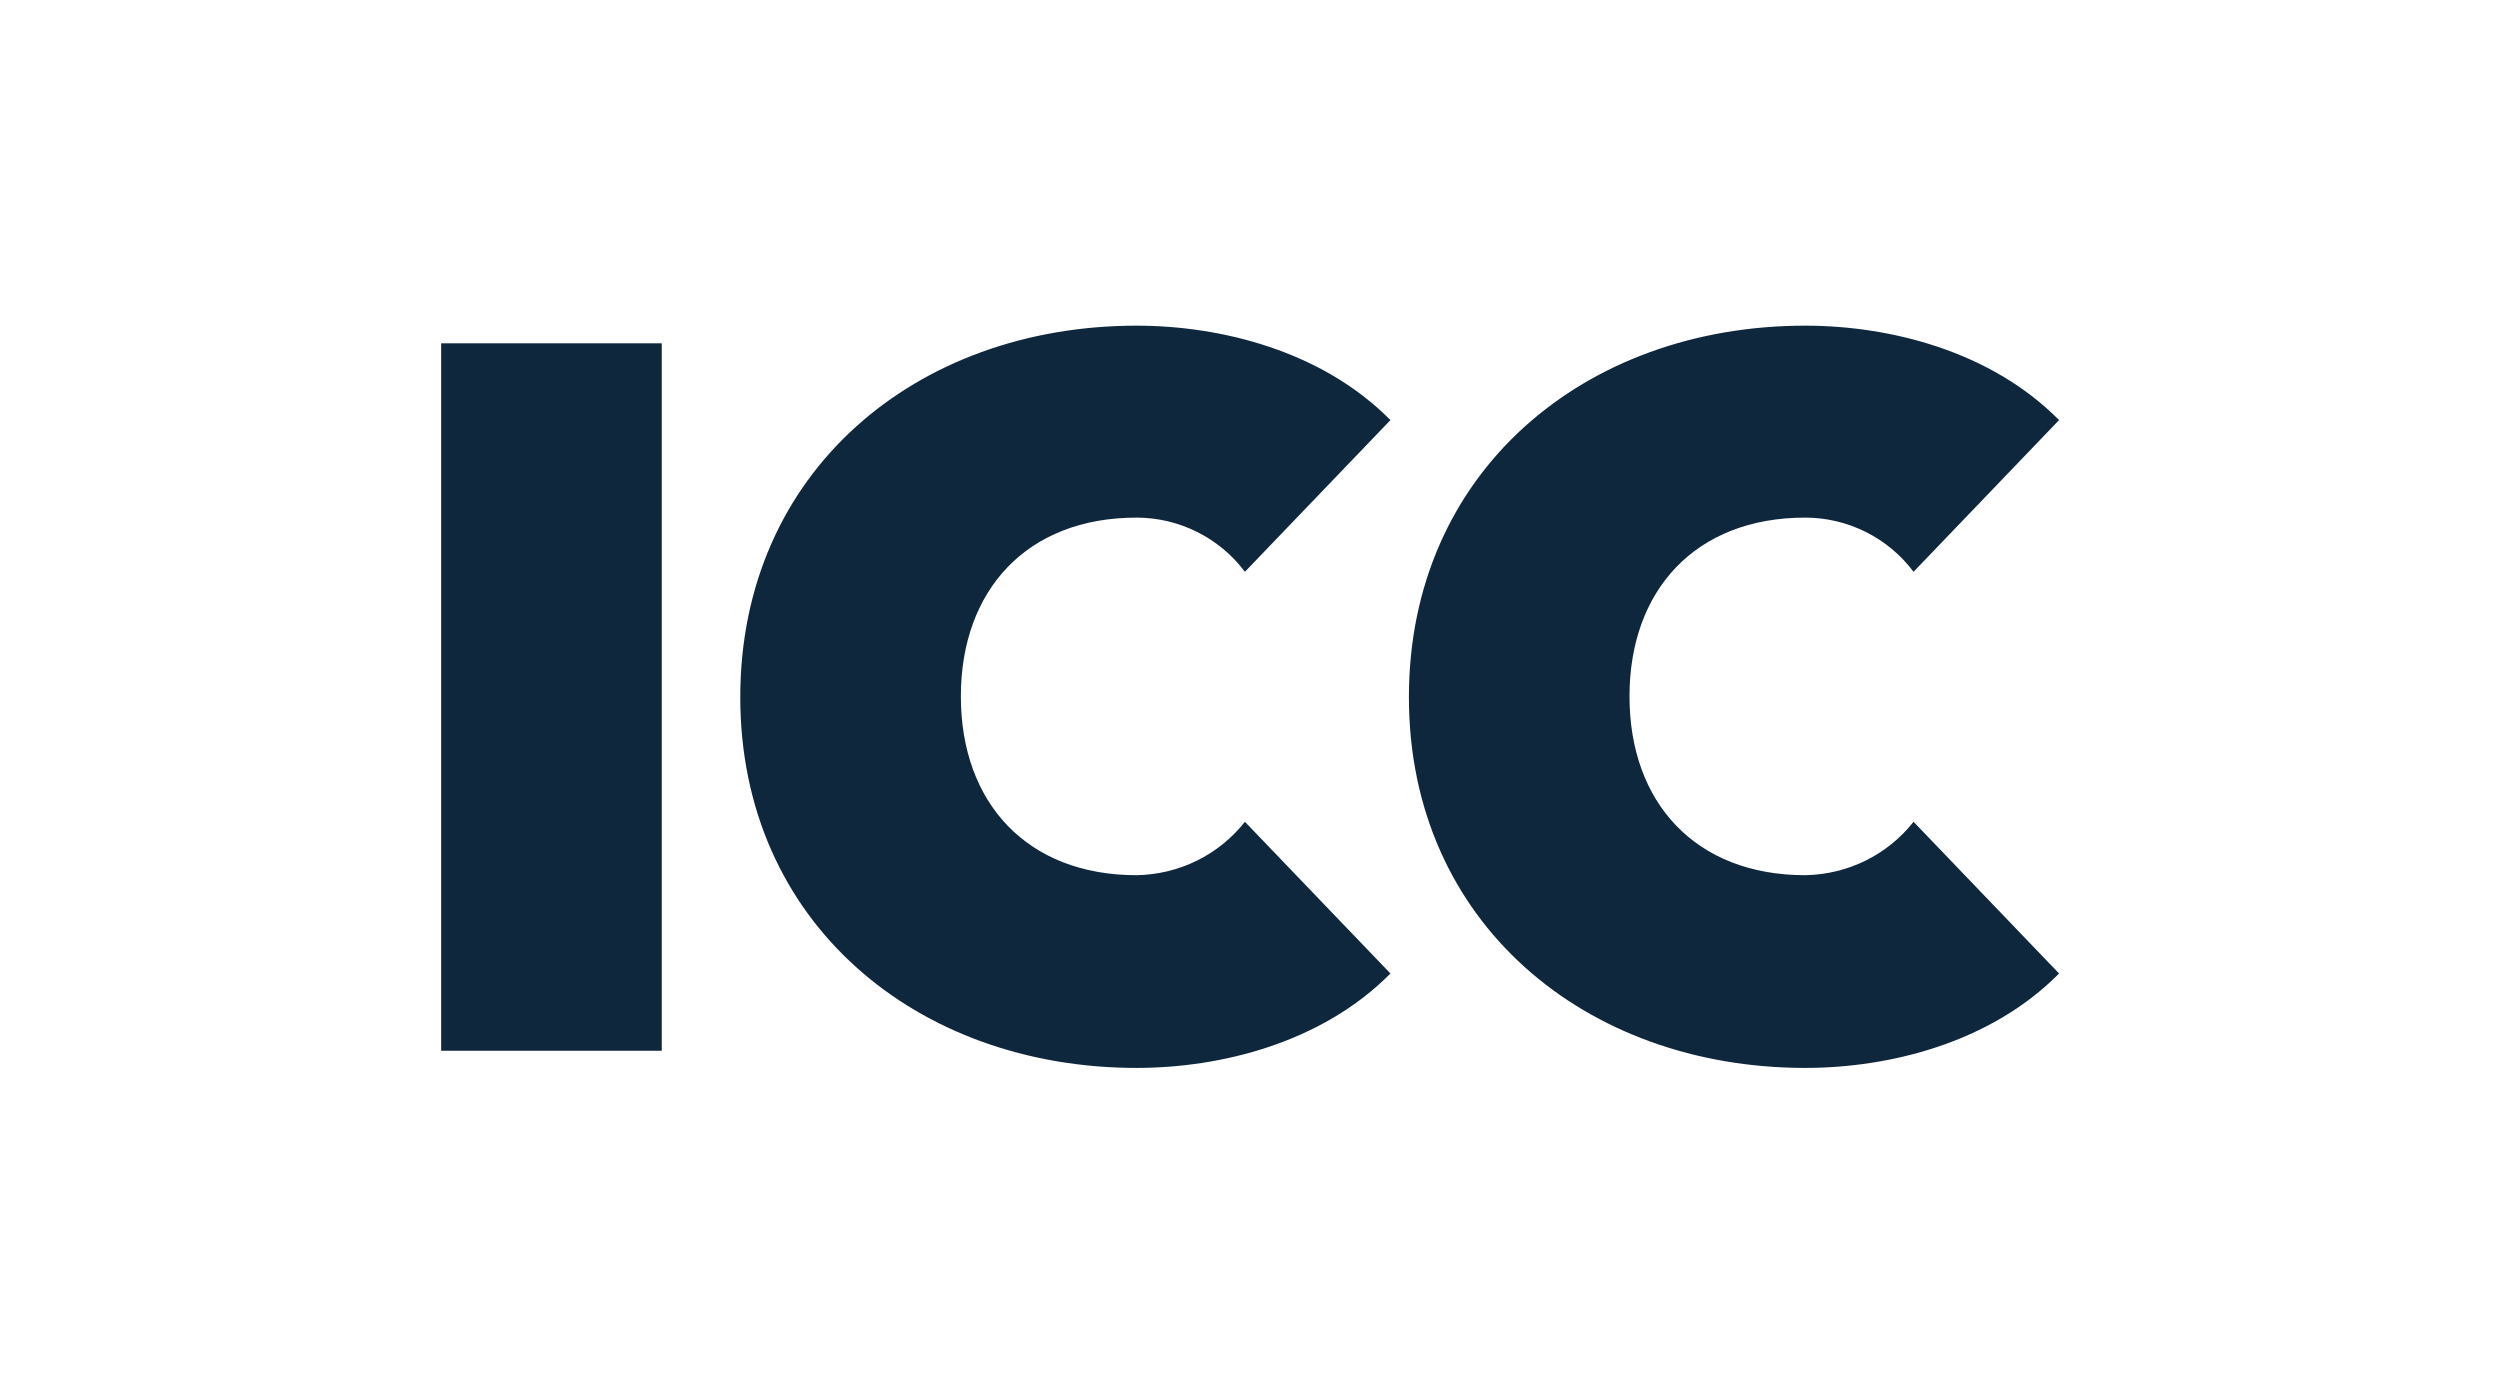
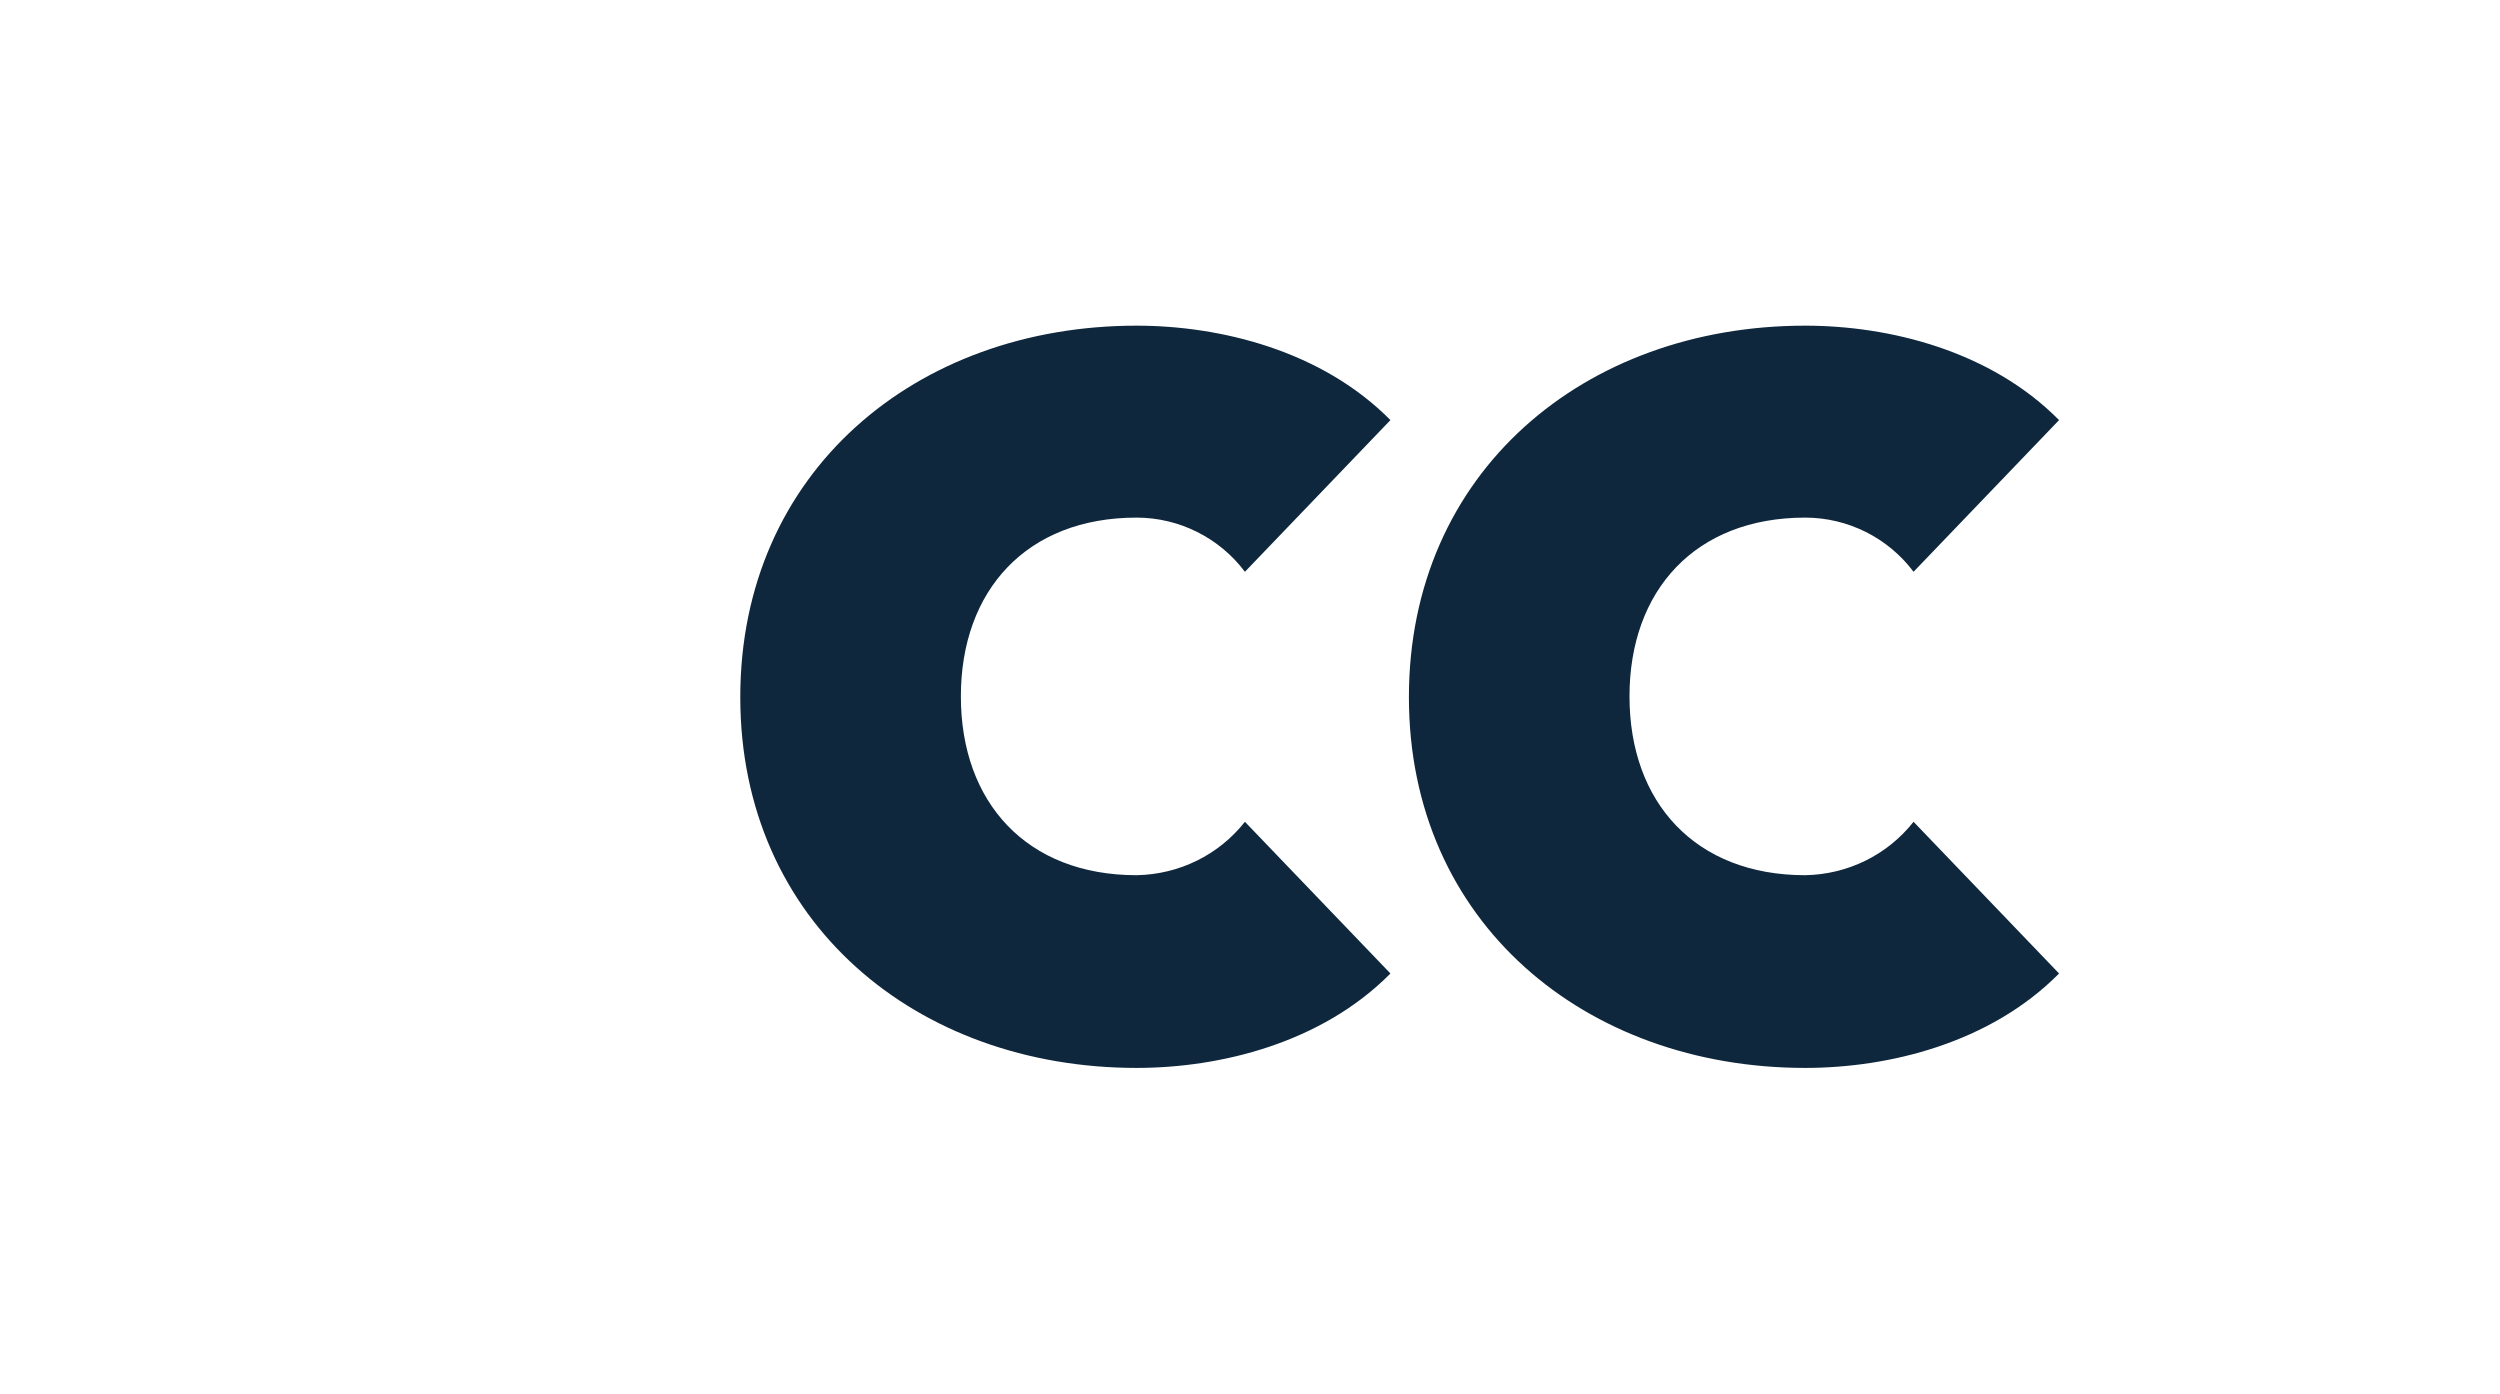
<svg xmlns="http://www.w3.org/2000/svg" version="1.1" id="Layer_1" width="269" height="150" x="0px" y="0px" viewBox="0 0 323 180" style="enable-background:new 0 0 323 180;" xml:space="preserve">
  <style type="text/css">
	.st0{fill:#0F273C;}
</style>
  <g>
-     <path id="Path_3059" class="st0" d="M57,135.7h28.5V44.3H57V135.7z" />
    <g>
      <g id="Group_3787" transform="translate(0 0)">
        <g id="Group_3785" transform="translate(14.944 4.12)">
          <path id="Path_3060" class="st0" d="M145.9,69.7c-3.3-4.4-8.5-7-14-7c-14.2,0-22.7,9.4-22.7,23.1s8.5,23.1,22.7,23.1      c5.5-0.1,10.6-2.6,14-6.9l18.8,19.6c-8.9,9-22,12.2-32.8,12.2c-28.4,0-51.2-18.8-51.2-47.9s22.7-48,51.2-48      c10.8,0,23.9,3.2,32.8,12.2L145.9,69.7z" />
        </g>
        <g id="Group_3786" transform="translate(48.331 4.12)">
          <path id="Path_3061" class="st0" d="M198.9,69.7c-3.3-4.4-8.5-7-14-7c-14.2,0-22.7,9.4-22.7,23.1s8.5,23.1,22.7,23.1      c5.5-0.1,10.6-2.6,14-6.9l18.8,19.6c-8.9,9-22,12.2-32.8,12.2c-28.4,0-51.2-18.8-51.2-47.9s22.7-48,51.2-48      c10.8,0,23.9,3.2,32.8,12.2L198.9,69.7z" />
        </g>
      </g>
    </g>
  </g>
</svg>